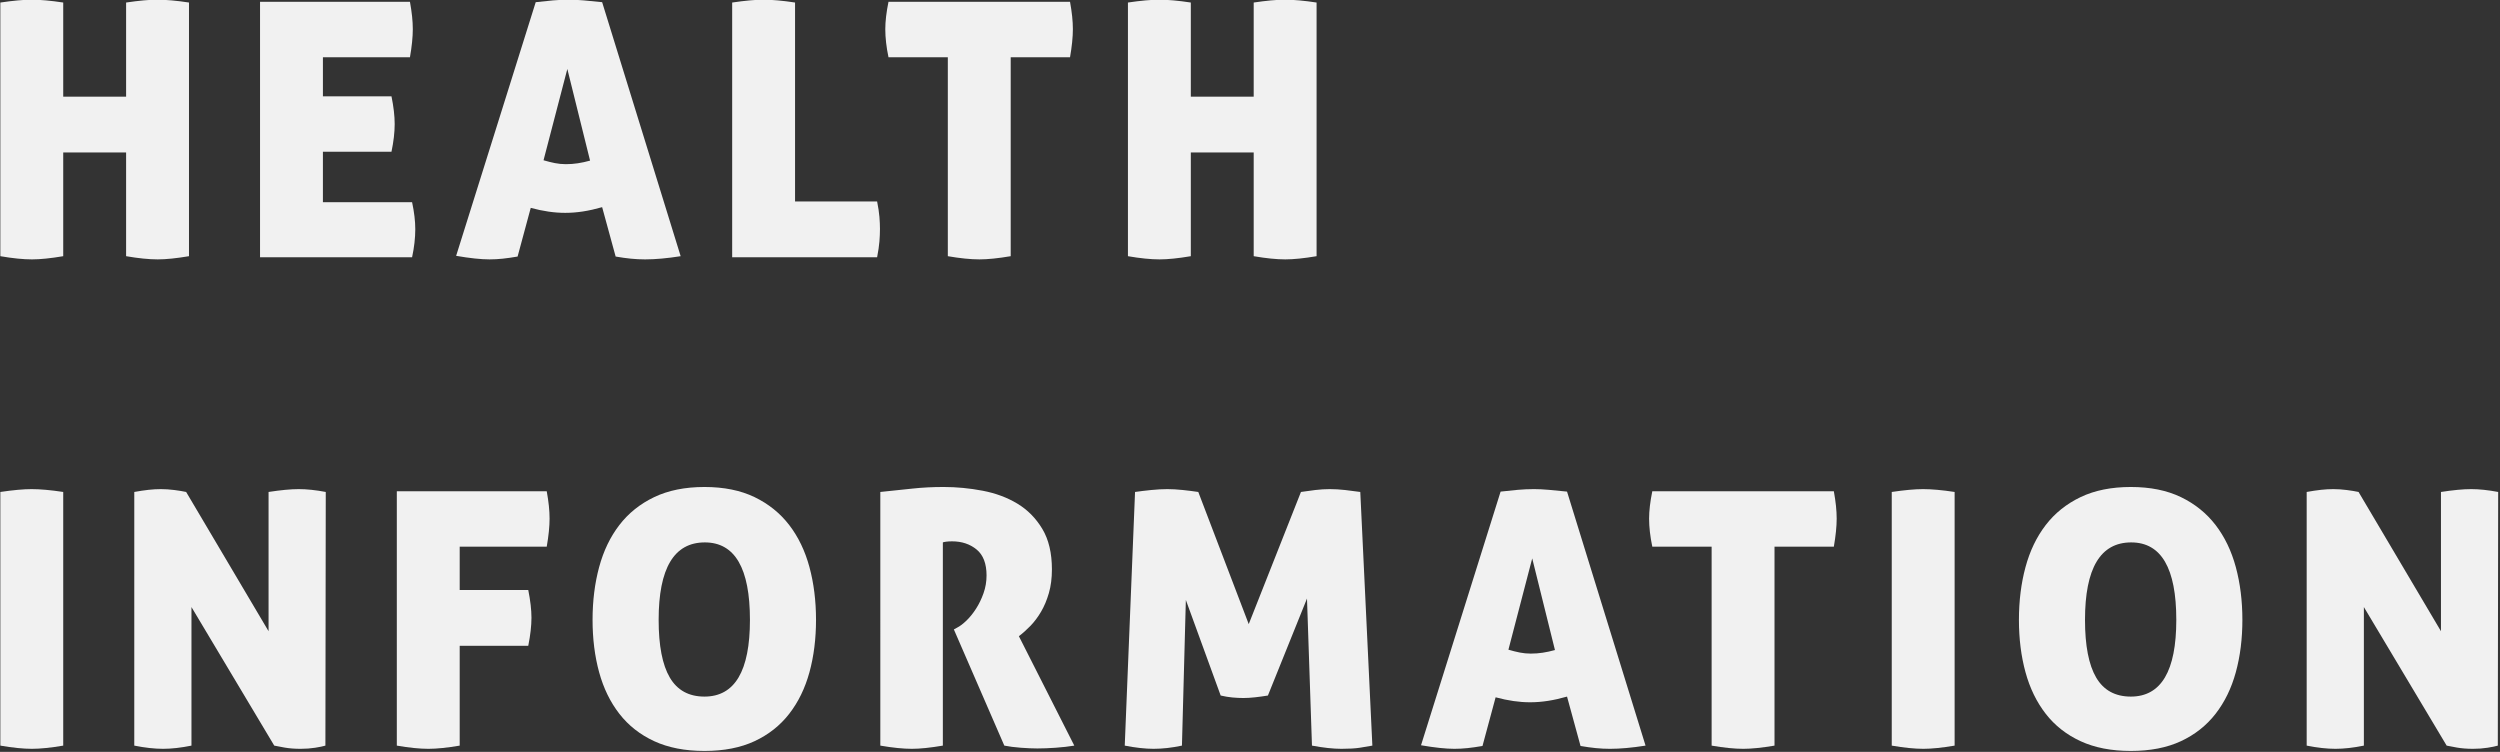
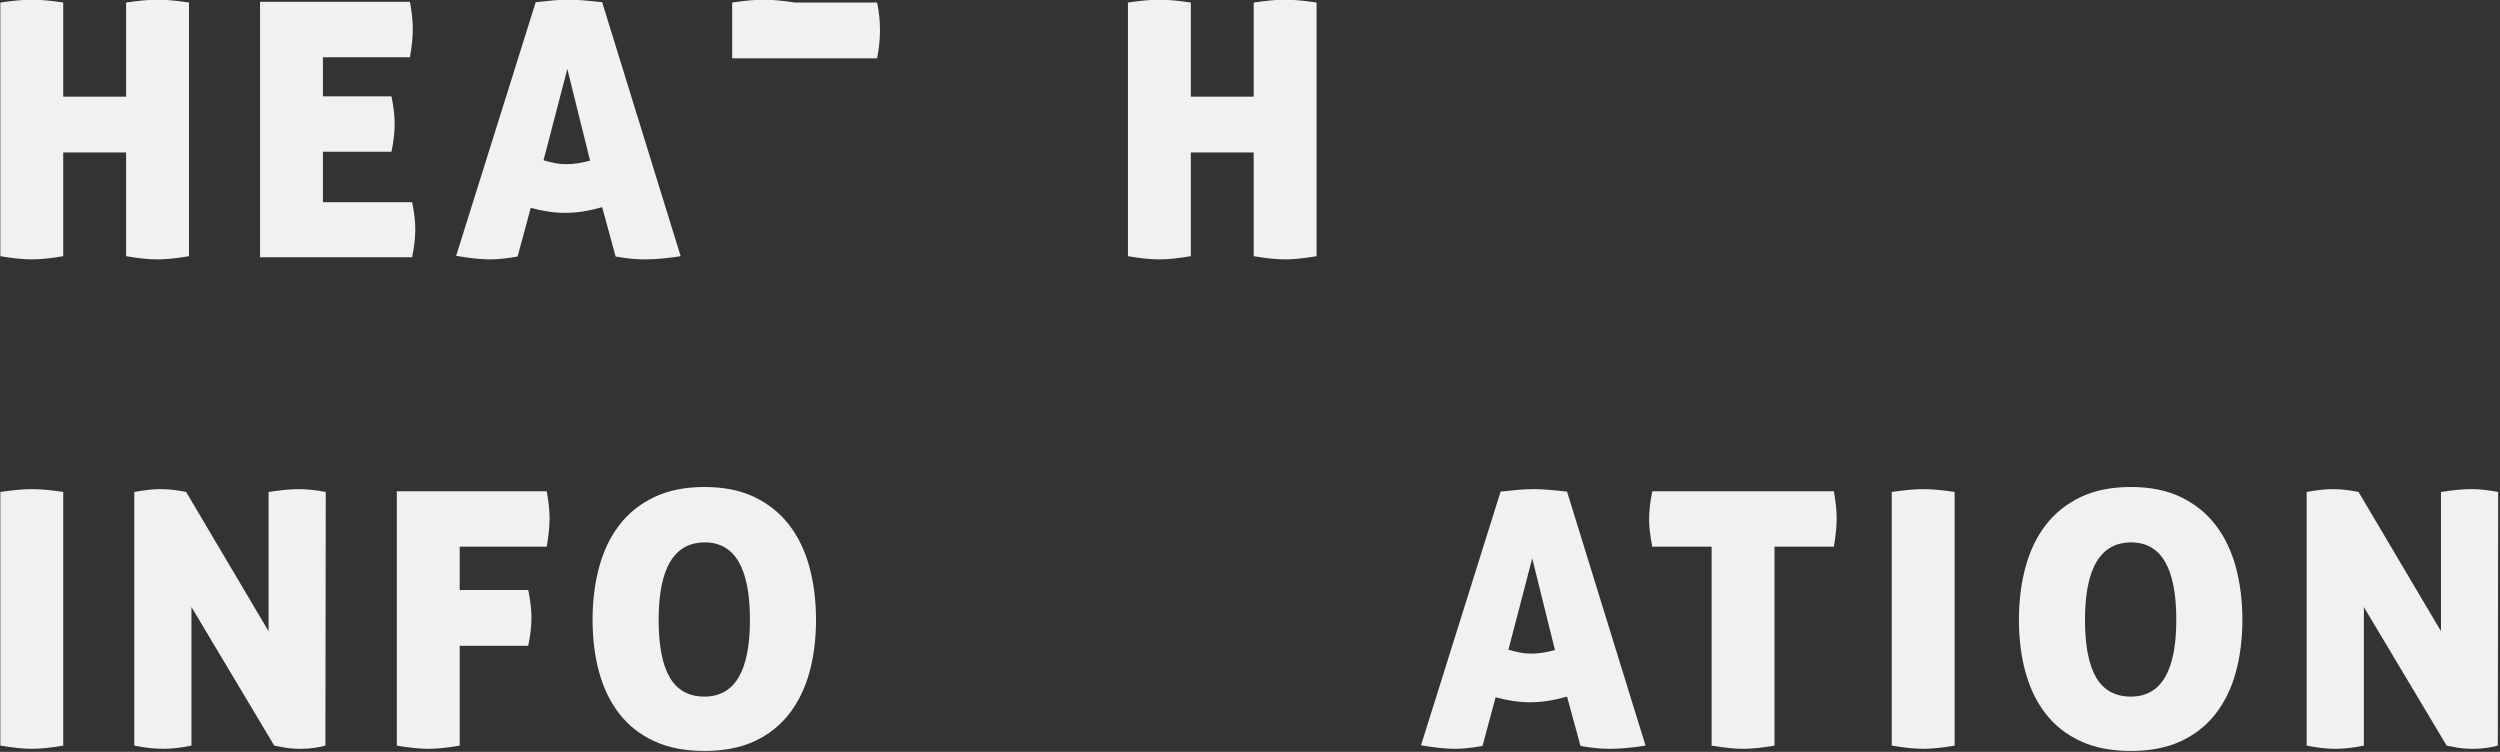
<svg xmlns="http://www.w3.org/2000/svg" version="1.1" id="圖層_1" x="0px" y="0px" width="1350px" height="406px" viewBox="0 0 1350 406" enable-background="new 0 0 1350 406" xml:space="preserve">
  <rect x="0" y="0" width="1350" height="406" fill="#333333" stroke="none" />
  <g>
    <path fill="#F1F1F1" d="M85.172,140.068c-4.732,0-10.424-0.576-17.072-1.727V82.324H34.143v56.018   c-6.779,1.15-12.406,1.727-16.881,1.727c-4.732,0-10.426-0.576-17.074-1.727V1.367c3.453-0.509,6.586-0.893,9.4-1.15   c2.813-0.255,5.305-0.384,7.482-0.384c2.301,0,4.891,0.129,7.77,0.384c2.877,0.258,5.977,0.642,9.303,1.15v50.838H68.1V1.367   c3.453-0.509,6.553-0.893,9.303-1.15c2.75-0.255,5.277-0.384,7.578-0.384c2.303,0,4.893,0.129,7.77,0.384   c2.879,0.258,5.979,0.642,9.305,1.15v136.975C95.275,139.492,89.648,140.068,85.172,140.068z" />
    <path fill="#F1F1F1" d="M213.127,66.977c0,4.479-0.574,9.467-1.727,14.964h-37.025v27.241h48.152   c1.15,5.372,1.727,10.233,1.727,14.58c0,4.733-0.576,9.784-1.727,15.155H140.42V0.984h80.957c0.51,2.814,0.893,5.438,1.15,7.865   c0.256,2.431,0.385,4.732,0.385,6.906c0,4.221-0.514,9.274-1.535,15.155h-47.002v21.103H211.4   C212.553,57.643,213.127,62.631,213.127,66.977z" />
    <path fill="#F1F1F1" d="M279.502,138.533c-2.943,0.51-5.629,0.894-8.057,1.151c-2.432,0.255-4.797,0.384-7.098,0.384   c-2.303,0-4.959-0.162-7.961-0.479c-3.008-0.321-6.365-0.798-10.072-1.439L289.287,1.176c3.324-0.384,6.426-0.701,9.303-0.959   c2.879-0.255,5.785-0.384,8.73-0.384c2.428,0,5.082,0.129,7.961,0.384c2.877,0.258,6.168,0.575,9.879,0.959l42.396,137.166   c-7.289,1.15-13.686,1.727-19.184,1.727c-2.561,0-5.117-0.129-7.674-0.384c-2.559-0.258-5.309-0.642-8.248-1.151l-7.291-26.666   c-3.582,1.025-7.002,1.793-10.264,2.303c-3.26,0.513-6.492,0.767-9.688,0.767c-2.943,0-5.947-0.222-9.016-0.671   c-3.07-0.446-6.268-1.118-9.592-2.015L279.502,138.533z M306.359,37.242l-12.852,49.303c2.172,0.642,4.219,1.15,6.139,1.534   c1.918,0.384,3.898,0.576,5.947,0.576c2.172,0,4.316-0.159,6.426-0.48c2.109-0.317,4.316-0.797,6.619-1.438L306.359,37.242z" />
-     <path fill="#F1F1F1" d="M395.375,1.367c3.453-0.509,6.584-0.893,9.398-1.15c2.813-0.255,5.307-0.384,7.482-0.384   c2.303,0,4.893,0.129,7.77,0.384c2.877,0.258,5.977,0.642,9.305,1.15v107.431h44.314c0.639,3.198,1.055,5.98,1.248,8.346   c0.191,2.367,0.287,4.508,0.287,6.426c0,2.177-0.096,4.445-0.287,6.811c-0.193,2.368-0.609,5.213-1.248,8.537h-78.27V1.367z" />
-     <path fill="#F1F1F1" d="M511.822,30.911h-32.037c-1.15-5.498-1.727-10.552-1.727-15.155c0-4.221,0.576-9.143,1.727-14.771h98.031   c0.51,2.814,0.893,5.438,1.15,7.865c0.254,2.431,0.383,4.732,0.383,6.906c0,4.221-0.512,9.274-1.533,15.155h-32.037v107.431   c-6.781,1.15-12.408,1.727-16.883,1.727c-4.732,0-10.426-0.576-17.074-1.727V30.911z" />
+     <path fill="#F1F1F1" d="M395.375,1.367c3.453-0.509,6.584-0.893,9.398-1.15c2.813-0.255,5.307-0.384,7.482-0.384   c2.303,0,4.893,0.129,7.77,0.384c2.877,0.258,5.977,0.642,9.305,1.15h44.314c0.639,3.198,1.055,5.98,1.248,8.346   c0.191,2.367,0.287,4.508,0.287,6.426c0,2.177-0.096,4.445-0.287,6.811c-0.193,2.368-0.609,5.213-1.248,8.537h-78.27V1.367z" />
    <path fill="#F1F1F1" d="M694.07,140.068c-4.732,0-10.424-0.576-17.072-1.727V82.324h-33.957v56.018   c-6.779,1.15-12.406,1.727-16.881,1.727c-4.732,0-10.426-0.576-17.074-1.727V1.367c3.453-0.509,6.586-0.893,9.4-1.15   c2.813-0.255,5.305-0.384,7.482-0.384c2.301,0,4.891,0.129,7.77,0.384c2.877,0.258,5.977,0.642,9.303,1.15v50.838h33.957V1.367   c3.453-0.509,6.553-0.893,9.303-1.15c2.75-0.255,5.277-0.384,7.578-0.384c2.303,0,4.893,0.129,7.77,0.384   c2.879,0.258,5.979,0.642,9.305,1.15v136.975C704.174,139.492,698.547,140.068,694.07,140.068z" />
    <path fill="#F1F1F1" d="M17.262,404.359c-4.732,0-10.426-0.576-17.074-1.727V265.658c3.453-0.509,6.586-0.893,9.4-1.15   c2.813-0.255,5.305-0.384,7.482-0.384c2.301,0,4.891,0.129,7.77,0.384c2.877,0.258,5.977,0.642,9.303,1.15v136.975   C27.363,403.783,21.736,404.359,17.262,404.359z" />
    <path fill="#F1F1F1" d="M72.512,265.658c2.811-0.509,5.371-0.893,7.672-1.15c2.303-0.255,4.539-0.384,6.715-0.384   c2.303,0,4.701,0.162,7.195,0.479c2.492,0.32,4.633,0.672,6.426,1.055l44.508,75.202v-75.202c3.324-0.509,6.33-0.893,9.016-1.15   c2.686-0.255,5.113-0.384,7.289-0.384c2.174,0,4.477,0.129,6.906,0.384c2.43,0.258,4.988,0.642,7.674,1.15l-0.191,136.975   c-1.279,0.384-3.135,0.767-5.563,1.15c-2.432,0.384-5.055,0.576-7.865,0.576c-3.199,0-6.076-0.226-8.633-0.672   c-2.561-0.449-4.414-0.797-5.564-1.055l-44.699-74.818v74.818c-5.629,1.15-10.742,1.727-15.346,1.727   c-4.605,0-9.785-0.576-15.539-1.727V265.658z" />
    <path fill="#F1F1F1" d="M214.281,265.275h80.955c0.51,2.814,0.895,5.438,1.152,7.865c0.254,2.431,0.383,4.732,0.383,6.906   c0,4.221-0.512,9.274-1.535,15.155h-47v23.404h37.025c1.15,5.755,1.727,10.743,1.727,14.964c0,4.349-0.576,9.399-1.727,15.155   h-37.025v53.907c-6.781,1.15-12.406,1.727-16.883,1.727c-4.732,0-10.424-0.576-17.072-1.727V265.275z" />
    <path fill="#F1F1F1" d="M319.984,334.721c0-10.23,1.182-19.727,3.549-28.488c2.365-8.759,6.012-16.336,10.936-22.732   c4.922-6.394,11.189-11.415,18.801-15.06c7.607-3.646,16.656-5.468,27.145-5.468c10.486,0,19.502,1.822,27.051,5.468   c7.545,3.645,13.779,8.666,18.703,15.06c4.922,6.396,8.568,13.974,10.936,22.732c2.365,8.762,3.549,18.258,3.549,28.488   c0,10.233-1.184,19.664-3.549,28.297c-2.367,8.633-6.014,16.114-10.936,22.445c-4.924,6.331-11.158,11.256-18.703,14.771   c-7.549,3.517-16.564,5.275-27.051,5.275c-10.488,0-19.537-1.759-27.145-5.275c-7.611-3.516-13.879-8.44-18.801-14.771   c-4.924-6.331-8.57-13.813-10.936-22.445C321.166,354.385,319.984,344.954,319.984,334.721z M404.971,334.721   c0-27.88-8.123-41.82-24.363-41.82c-16.629,0-24.939,13.94-24.939,41.82c0,13.941,2.014,24.334,6.043,31.175   c4.027,6.843,10.264,10.263,18.703,10.263C396.783,376.158,404.971,362.346,404.971,334.721z" />
-     <path fill="#F1F1F1" d="M475.375,265.658c6.266-0.638,12.053-1.246,17.361-1.822c5.307-0.575,10.902-0.863,16.787-0.863   c7.031,0,14.066,0.672,21.102,2.015c7.033,1.343,13.301,3.678,18.801,7.002c5.498,3.327,9.975,7.865,13.428,13.621   c3.453,5.755,5.18,13.045,5.18,21.869c0,4.733-0.545,8.986-1.631,12.758c-1.088,3.773-2.492,7.131-4.219,10.071   c-1.727,2.943-3.646,5.501-5.756,7.674c-2.111,2.176-4.191,4.028-6.234,5.563l29.926,59.087c-3.068,0.513-6.426,0.893-10.07,1.15   c-3.646,0.255-6.939,0.384-9.881,0.384c-2.559,0-5.533-0.129-8.92-0.384c-3.391-0.258-6.363-0.638-8.92-1.15L515.086,339.9   l1.727-0.959c1.535-0.768,3.229-2.044,5.084-3.837c1.852-1.789,3.578-3.933,5.18-6.427c1.598-2.493,2.941-5.275,4.029-8.345   c1.084-3.069,1.631-6.265,1.631-9.592c0-6.394-1.793-11.061-5.373-14.005c-3.582-2.94-7.994-4.412-13.236-4.412   c-1.279,0-2.367,0.066-3.262,0.192c-0.896,0.129-1.471,0.258-1.727,0.384v109.732c-6.779,1.15-12.344,1.727-16.689,1.727   c-4.732,0-10.426-0.576-17.074-1.727V265.658z" />
-     <path fill="#F1F1F1" d="M612.924,265.658c2.686-0.383,5.594-0.734,8.729-1.055c3.133-0.317,6.043-0.479,8.729-0.479   c2.559,0,5.34,0.162,8.346,0.479c3.004,0.32,5.785,0.672,8.346,1.055l27.24,71.365l28.201-71.365   c2.557-0.383,5.146-0.734,7.77-1.055c2.619-0.317,5.209-0.479,7.77-0.479c2.686,0,5.434,0.162,8.25,0.479   c2.811,0.32,5.563,0.672,8.248,1.055l6.523,136.975c-2.049,0.384-4.316,0.767-6.811,1.15s-5.789,0.576-9.881,0.576   c-4.479,0-9.783-0.576-15.922-1.727l-2.686-79.422l-21.104,52.372c-2.301,0.384-4.604,0.704-6.906,0.959   c-2.301,0.258-4.412,0.384-6.33,0.384s-3.902-0.096-5.947-0.288c-2.047-0.191-4.158-0.542-6.33-1.055l-18.801-51.605l-2.109,78.655   c-5.373,1.15-10.488,1.727-15.348,1.727c-4.479,0-9.658-0.576-15.539-1.727L612.924,265.658z" />
    <path fill="#F1F1F1" d="M800.543,402.824c-2.943,0.51-5.629,0.894-8.059,1.151c-2.43,0.255-4.795,0.384-7.098,0.384   c-2.301,0-4.957-0.162-7.961-0.479c-3.006-0.321-6.363-0.798-10.072-1.439l42.973-136.974c3.324-0.384,6.428-0.701,9.305-0.959   c2.877-0.255,5.785-0.384,8.729-0.384c2.428,0,5.084,0.129,7.961,0.384c2.879,0.258,6.17,0.575,9.881,0.959l42.396,137.166   c-7.291,1.15-13.688,1.727-19.184,1.727c-2.561,0-5.117-0.129-7.674-0.384c-2.561-0.258-5.309-0.642-8.25-1.151l-7.289-26.666   c-3.582,1.025-7.002,1.793-10.264,2.303c-3.262,0.513-6.492,0.767-9.688,0.767c-2.945,0-5.947-0.222-9.018-0.671   c-3.068-0.446-6.268-1.118-9.592-2.015L800.543,402.824z M827.4,301.533l-12.854,49.303c2.174,0.642,4.221,1.15,6.139,1.534   s3.9,0.576,5.947,0.576c2.174,0,4.316-0.159,6.426-0.48c2.111-0.317,4.316-0.797,6.619-1.438L827.4,301.533z" />
    <path fill="#F1F1F1" d="M924.279,295.202h-32.037c-1.15-5.498-1.727-10.552-1.727-15.155c0-4.221,0.576-9.143,1.727-14.771h98.031   c0.51,2.814,0.893,5.438,1.15,7.865c0.254,2.431,0.383,4.732,0.383,6.906c0,4.221-0.512,9.274-1.533,15.155h-32.037v107.431   c-6.781,1.15-12.408,1.727-16.883,1.727c-4.732,0-10.426-0.576-17.074-1.727V295.202z" />
    <path fill="#F1F1F1" d="M1038.617,404.359c-4.732,0-10.426-0.576-17.074-1.727V265.658c3.453-0.509,6.586-0.893,9.4-1.15   c2.813-0.255,5.305-0.384,7.482-0.384c2.301,0,4.891,0.129,7.77,0.384c2.877,0.258,5.977,0.642,9.303,1.15v136.975   C1048.719,403.783,1043.092,404.359,1038.617,404.359z" />
    <path fill="#F1F1F1" d="M1090.221,334.721c0-10.23,1.182-19.727,3.549-28.488c2.365-8.759,6.01-16.336,10.936-22.732   c4.922-6.394,11.189-11.415,18.799-15.06c7.609-3.646,16.658-5.468,27.146-5.468c10.484,0,19.502,1.822,27.049,5.468   c7.545,3.645,13.779,8.666,18.705,15.06c4.922,6.396,8.566,13.974,10.934,22.732c2.365,8.762,3.551,18.258,3.551,28.488   c0,10.233-1.186,19.664-3.551,28.297c-2.367,8.633-6.012,16.114-10.934,22.445c-4.926,6.331-11.16,11.256-18.705,14.771   c-7.547,3.517-16.564,5.275-27.049,5.275c-10.488,0-19.537-1.759-27.146-5.275c-7.609-3.516-13.877-8.44-18.799-14.771   c-4.926-6.331-8.57-13.813-10.936-22.445C1091.402,354.385,1090.221,344.954,1090.221,334.721z M1175.205,334.721   c0-27.88-8.123-41.82-24.363-41.82c-16.627,0-24.939,13.94-24.939,41.82c0,13.941,2.016,24.334,6.043,31.175   c4.029,6.843,10.264,10.263,18.705,10.263C1167.02,376.158,1175.205,362.346,1175.205,334.721z" />
    <path fill="#F1F1F1" d="M1245.611,265.658c2.813-0.509,5.371-0.893,7.674-1.15c2.303-0.255,4.539-0.384,6.715-0.384   c2.301,0,4.699,0.162,7.193,0.479c2.494,0.32,4.635,0.672,6.428,1.055l44.506,75.202v-75.202c3.324-0.509,6.33-0.893,9.016-1.15   c2.688-0.255,5.115-0.384,7.291-0.384c2.174,0,4.475,0.129,6.906,0.384c2.428,0.258,4.988,0.642,7.674,1.15l-0.191,136.975   c-1.281,0.384-3.137,0.767-5.564,1.15c-2.432,0.384-5.053,0.576-7.865,0.576c-3.197,0-6.076-0.226-8.633-0.672   c-2.561-0.449-4.412-0.797-5.563-1.055l-44.699-74.818v74.818c-5.629,1.15-10.744,1.727-15.348,1.727s-9.783-0.576-15.539-1.727   V265.658z" />
  </g>
</svg>